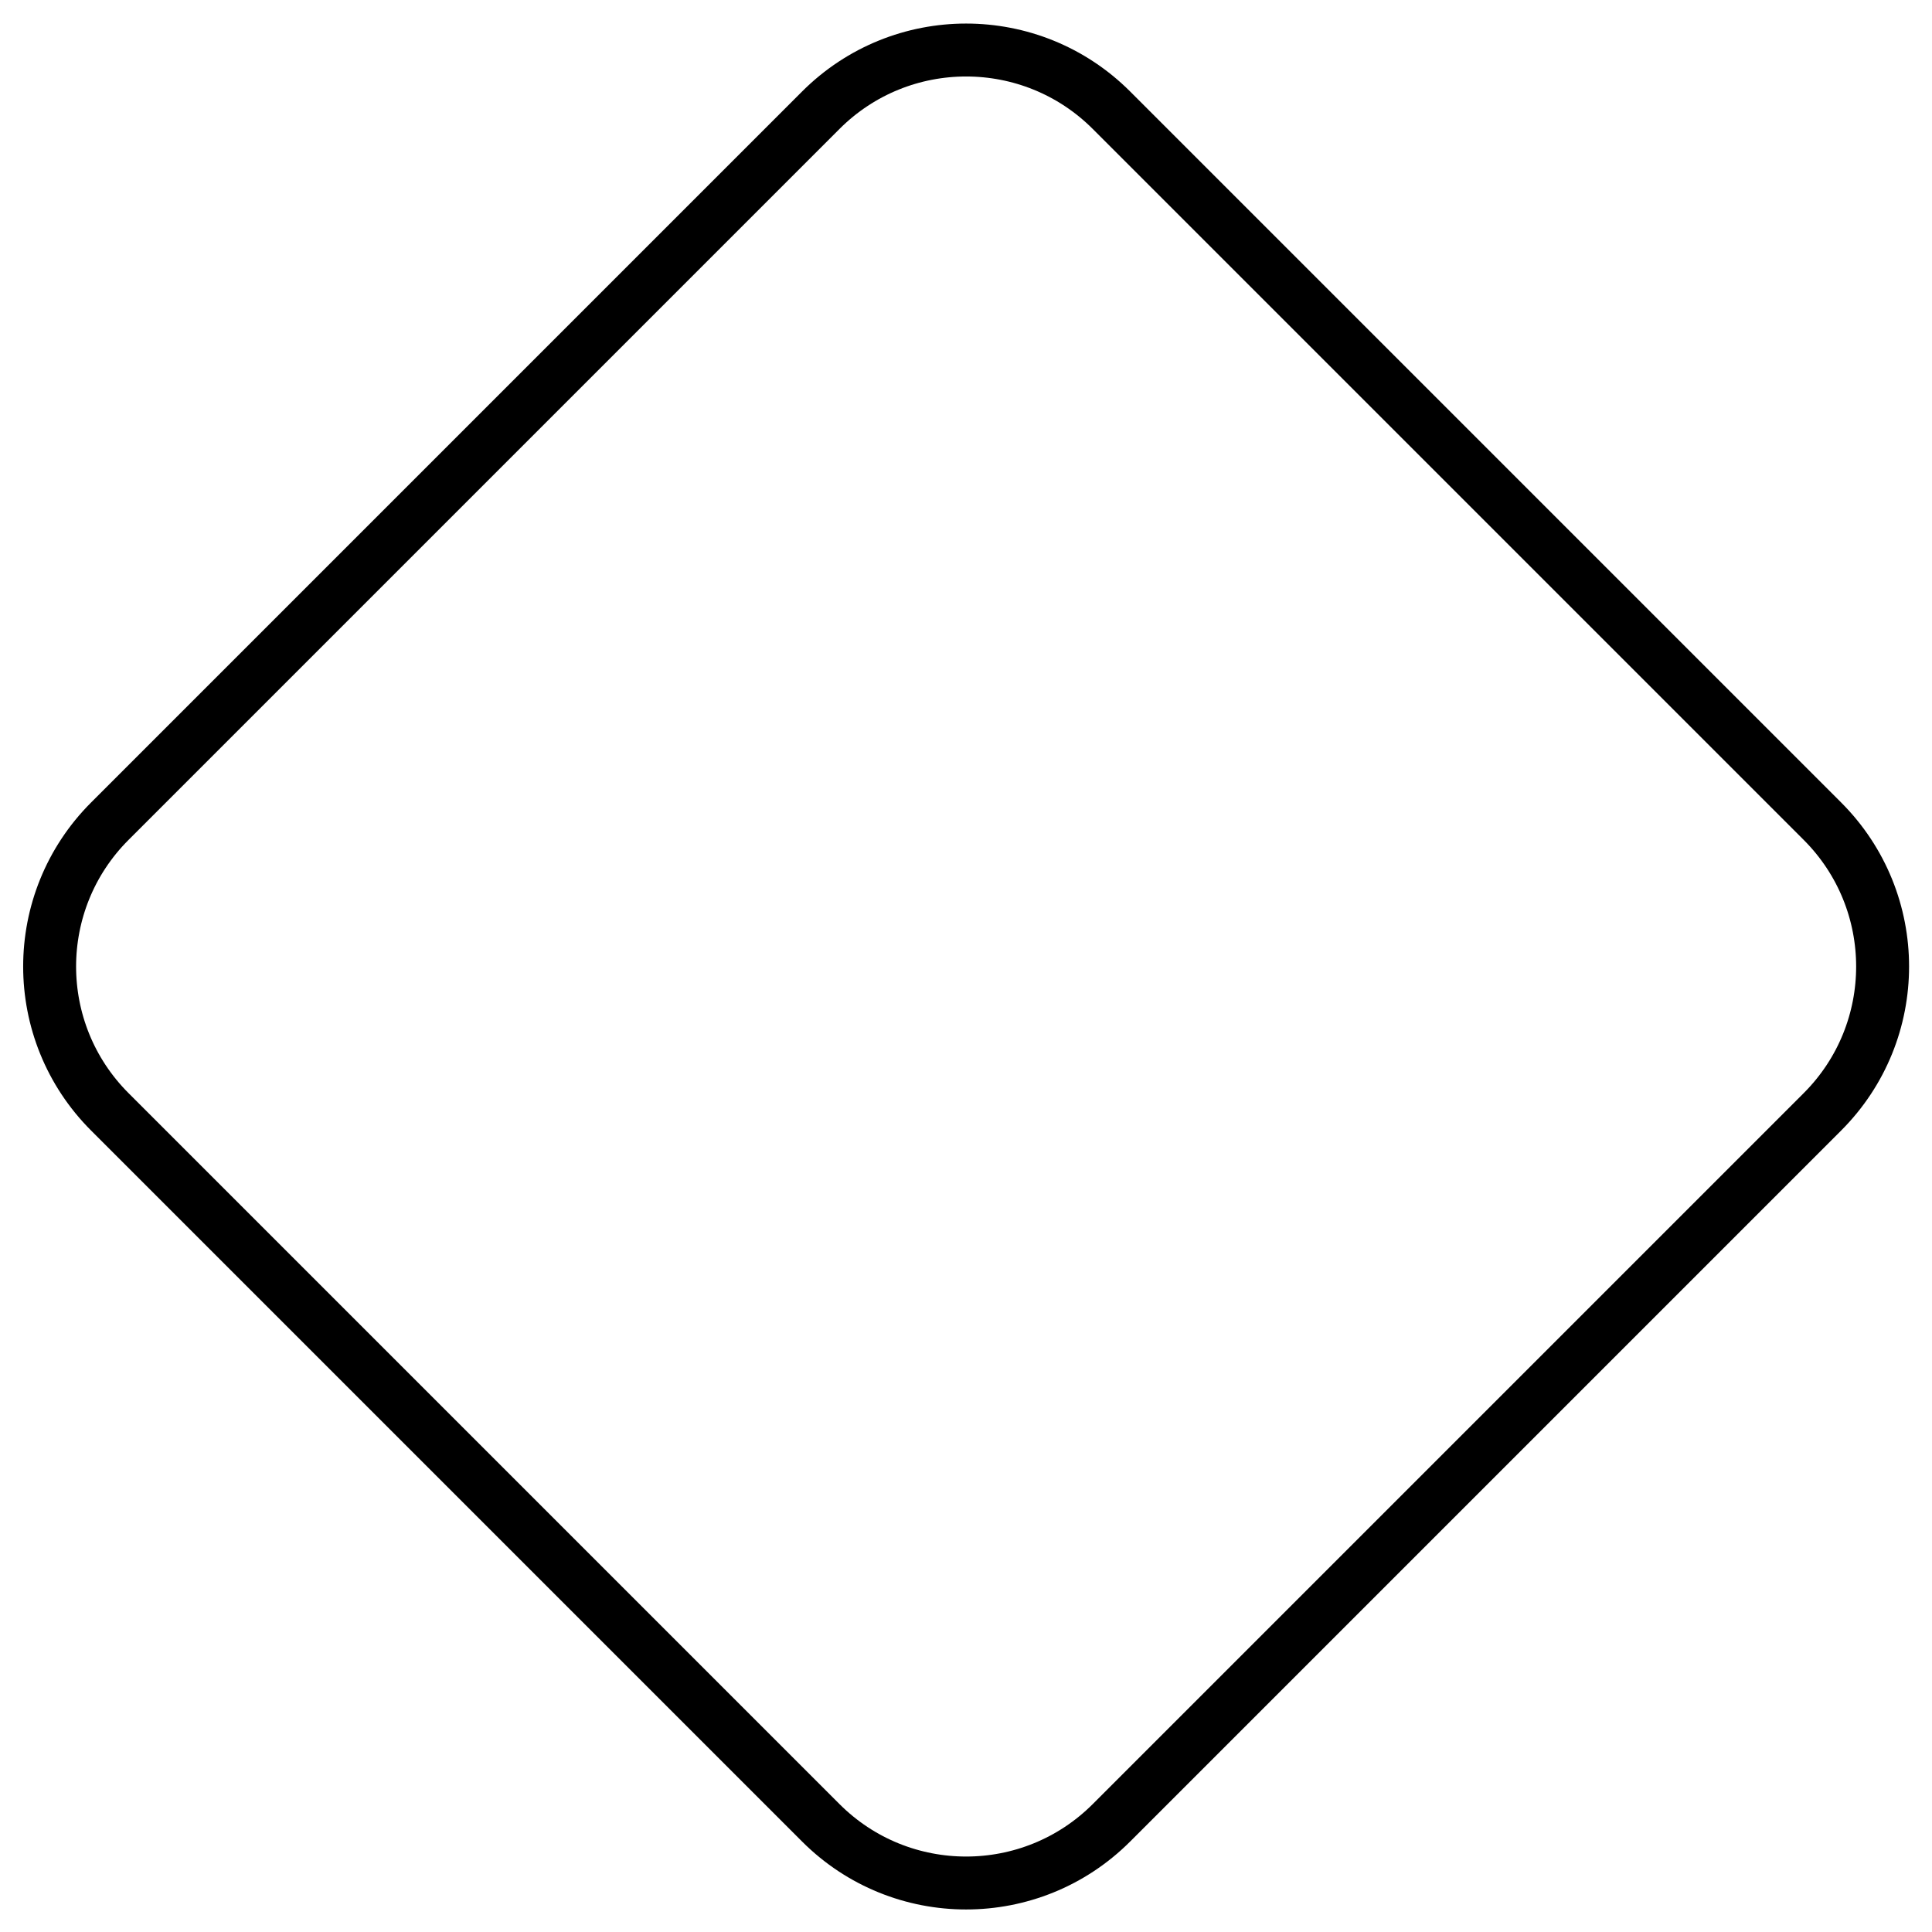
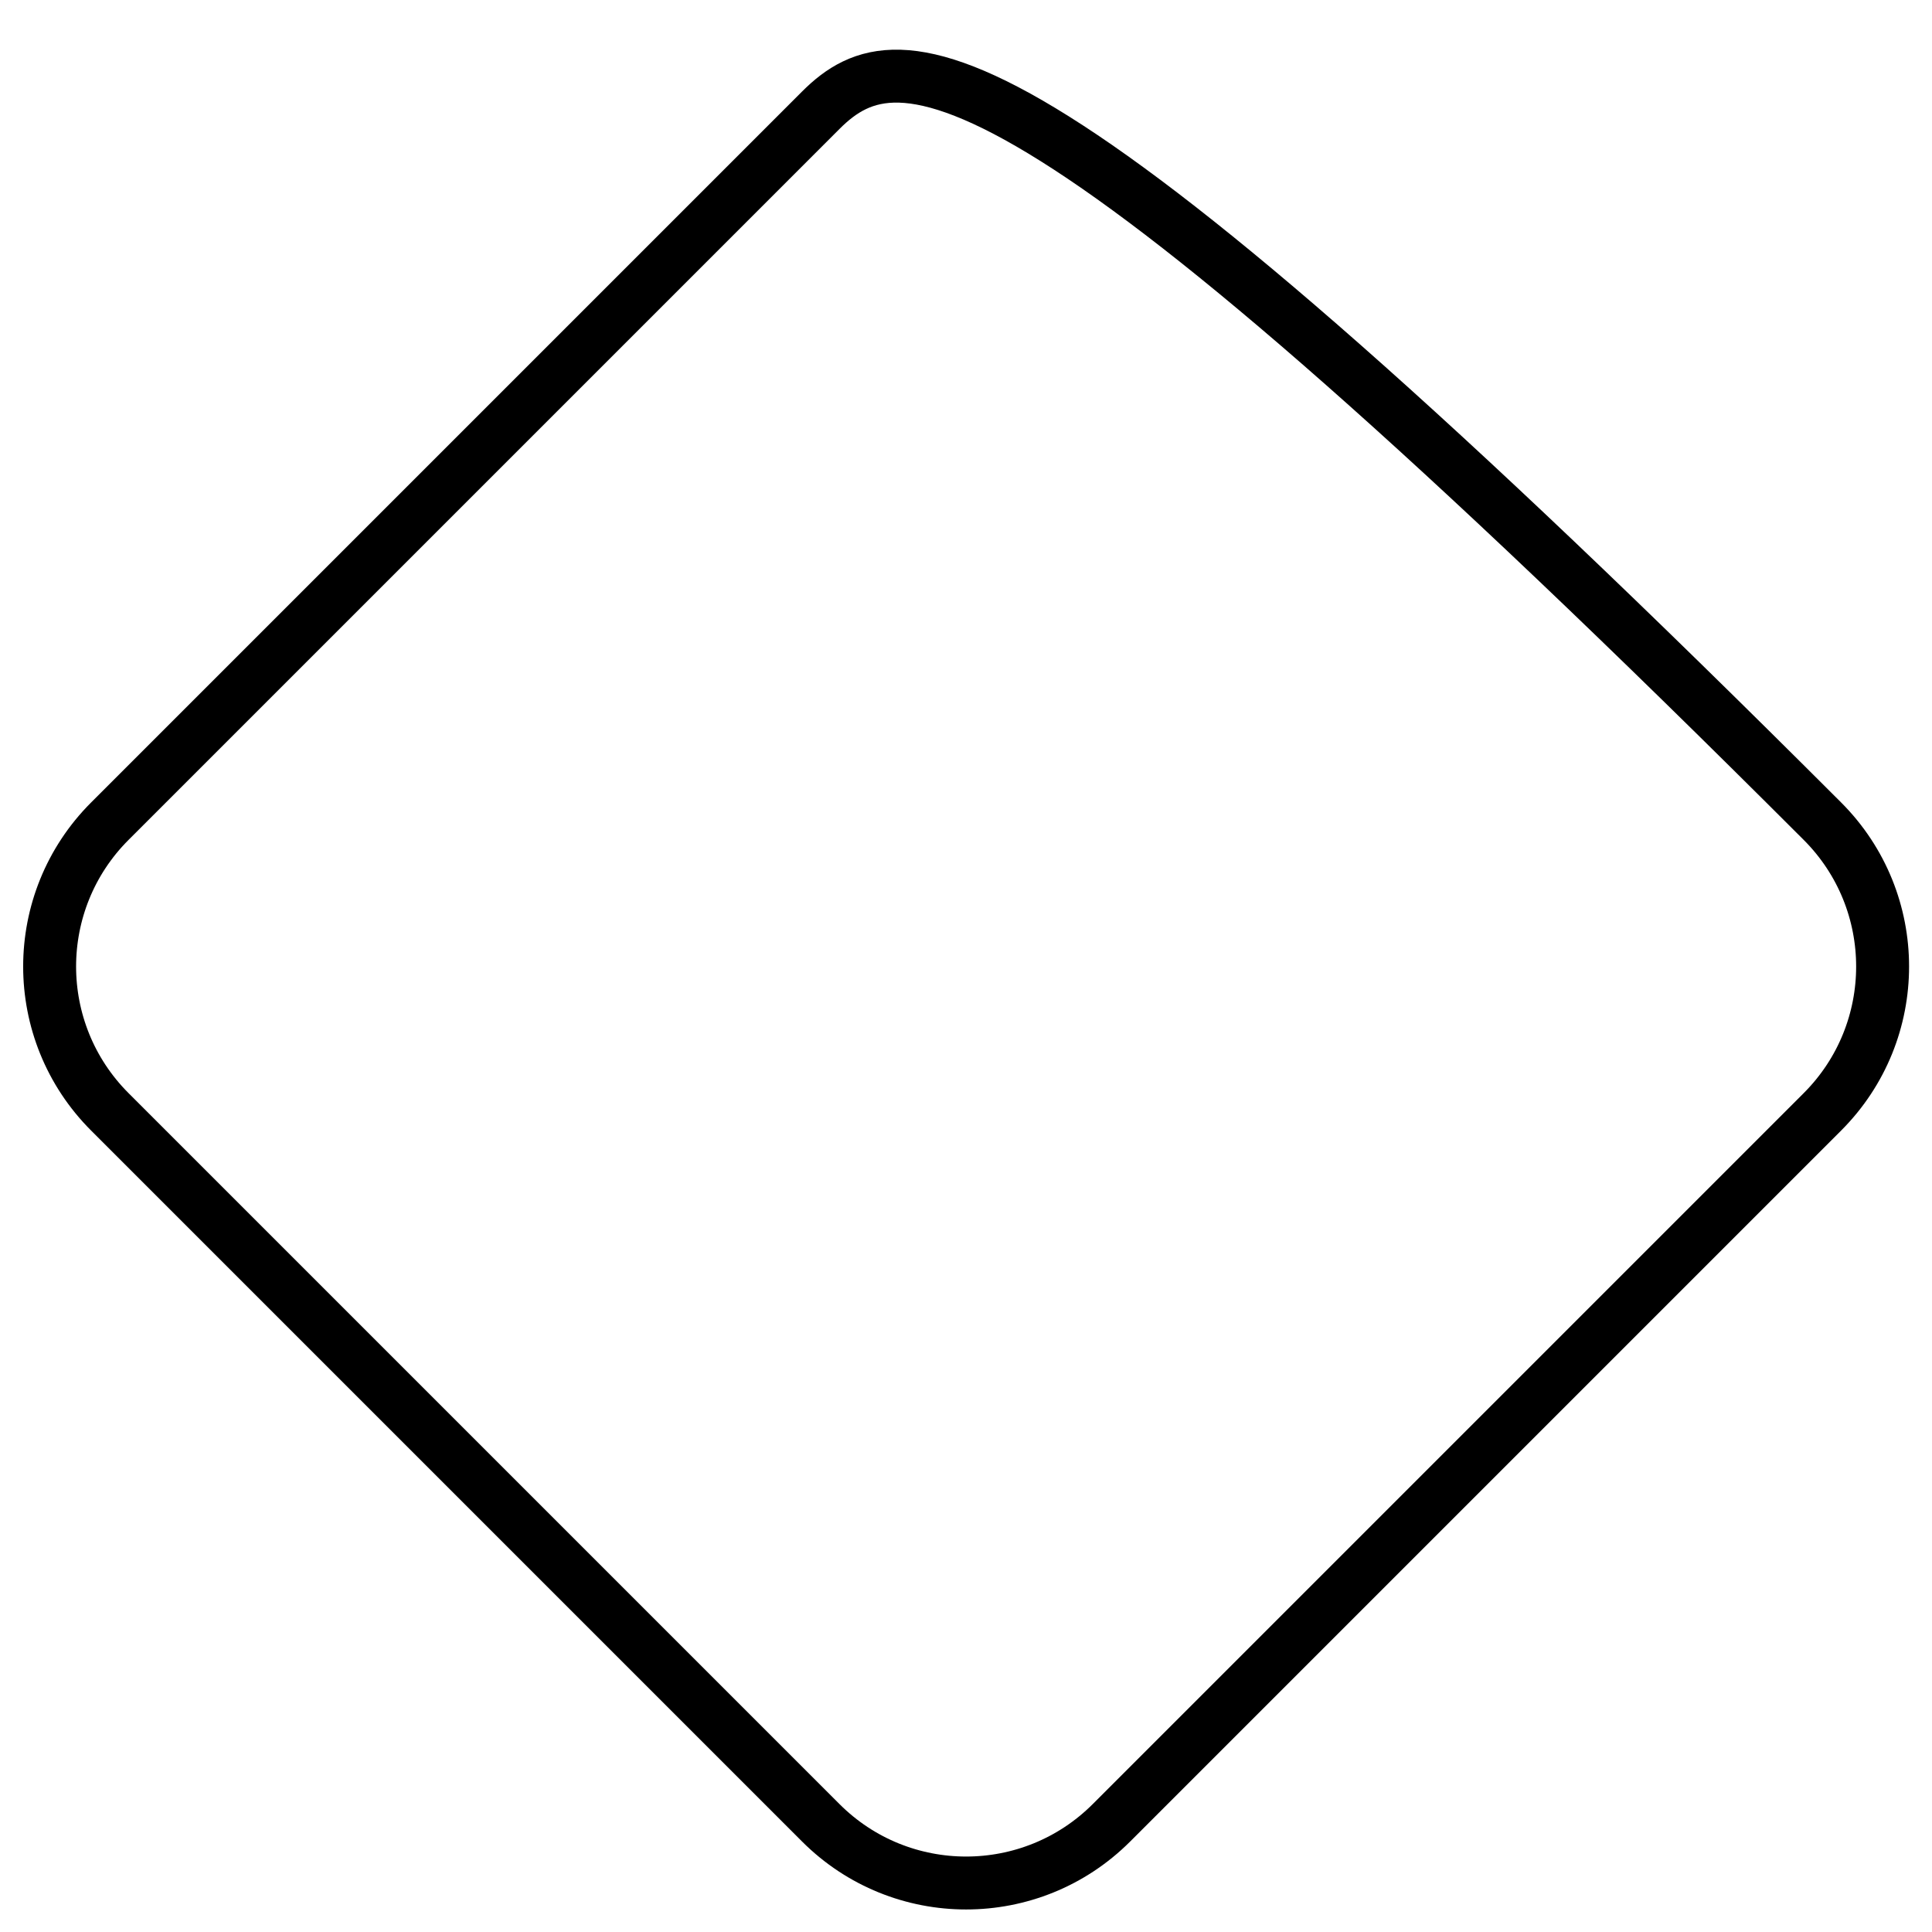
<svg xmlns="http://www.w3.org/2000/svg" width="73" height="73" viewBox="0 0 73 73" fill="none">
-   <path d="M31.013 4.165L4.15 31.028C1.117 34.061 1.117 38.978 4.15 42.011L31.013 68.874C34.046 71.907 38.963 71.907 41.996 68.874L68.859 42.011C71.892 38.978 71.892 34.061 68.859 31.028L41.996 4.165C38.963 1.132 34.046 1.132 31.013 4.165Z" stroke="black" stroke-width="2" stroke-miterlimit="10" />
+   <path d="M31.013 4.165L4.15 31.028C1.117 34.061 1.117 38.978 4.15 42.011L31.013 68.874C34.046 71.907 38.963 71.907 41.996 68.874L68.859 42.011C71.892 38.978 71.892 34.061 68.859 31.028C38.963 1.132 34.046 1.132 31.013 4.165Z" stroke="black" stroke-width="2" stroke-miterlimit="10" />
</svg>